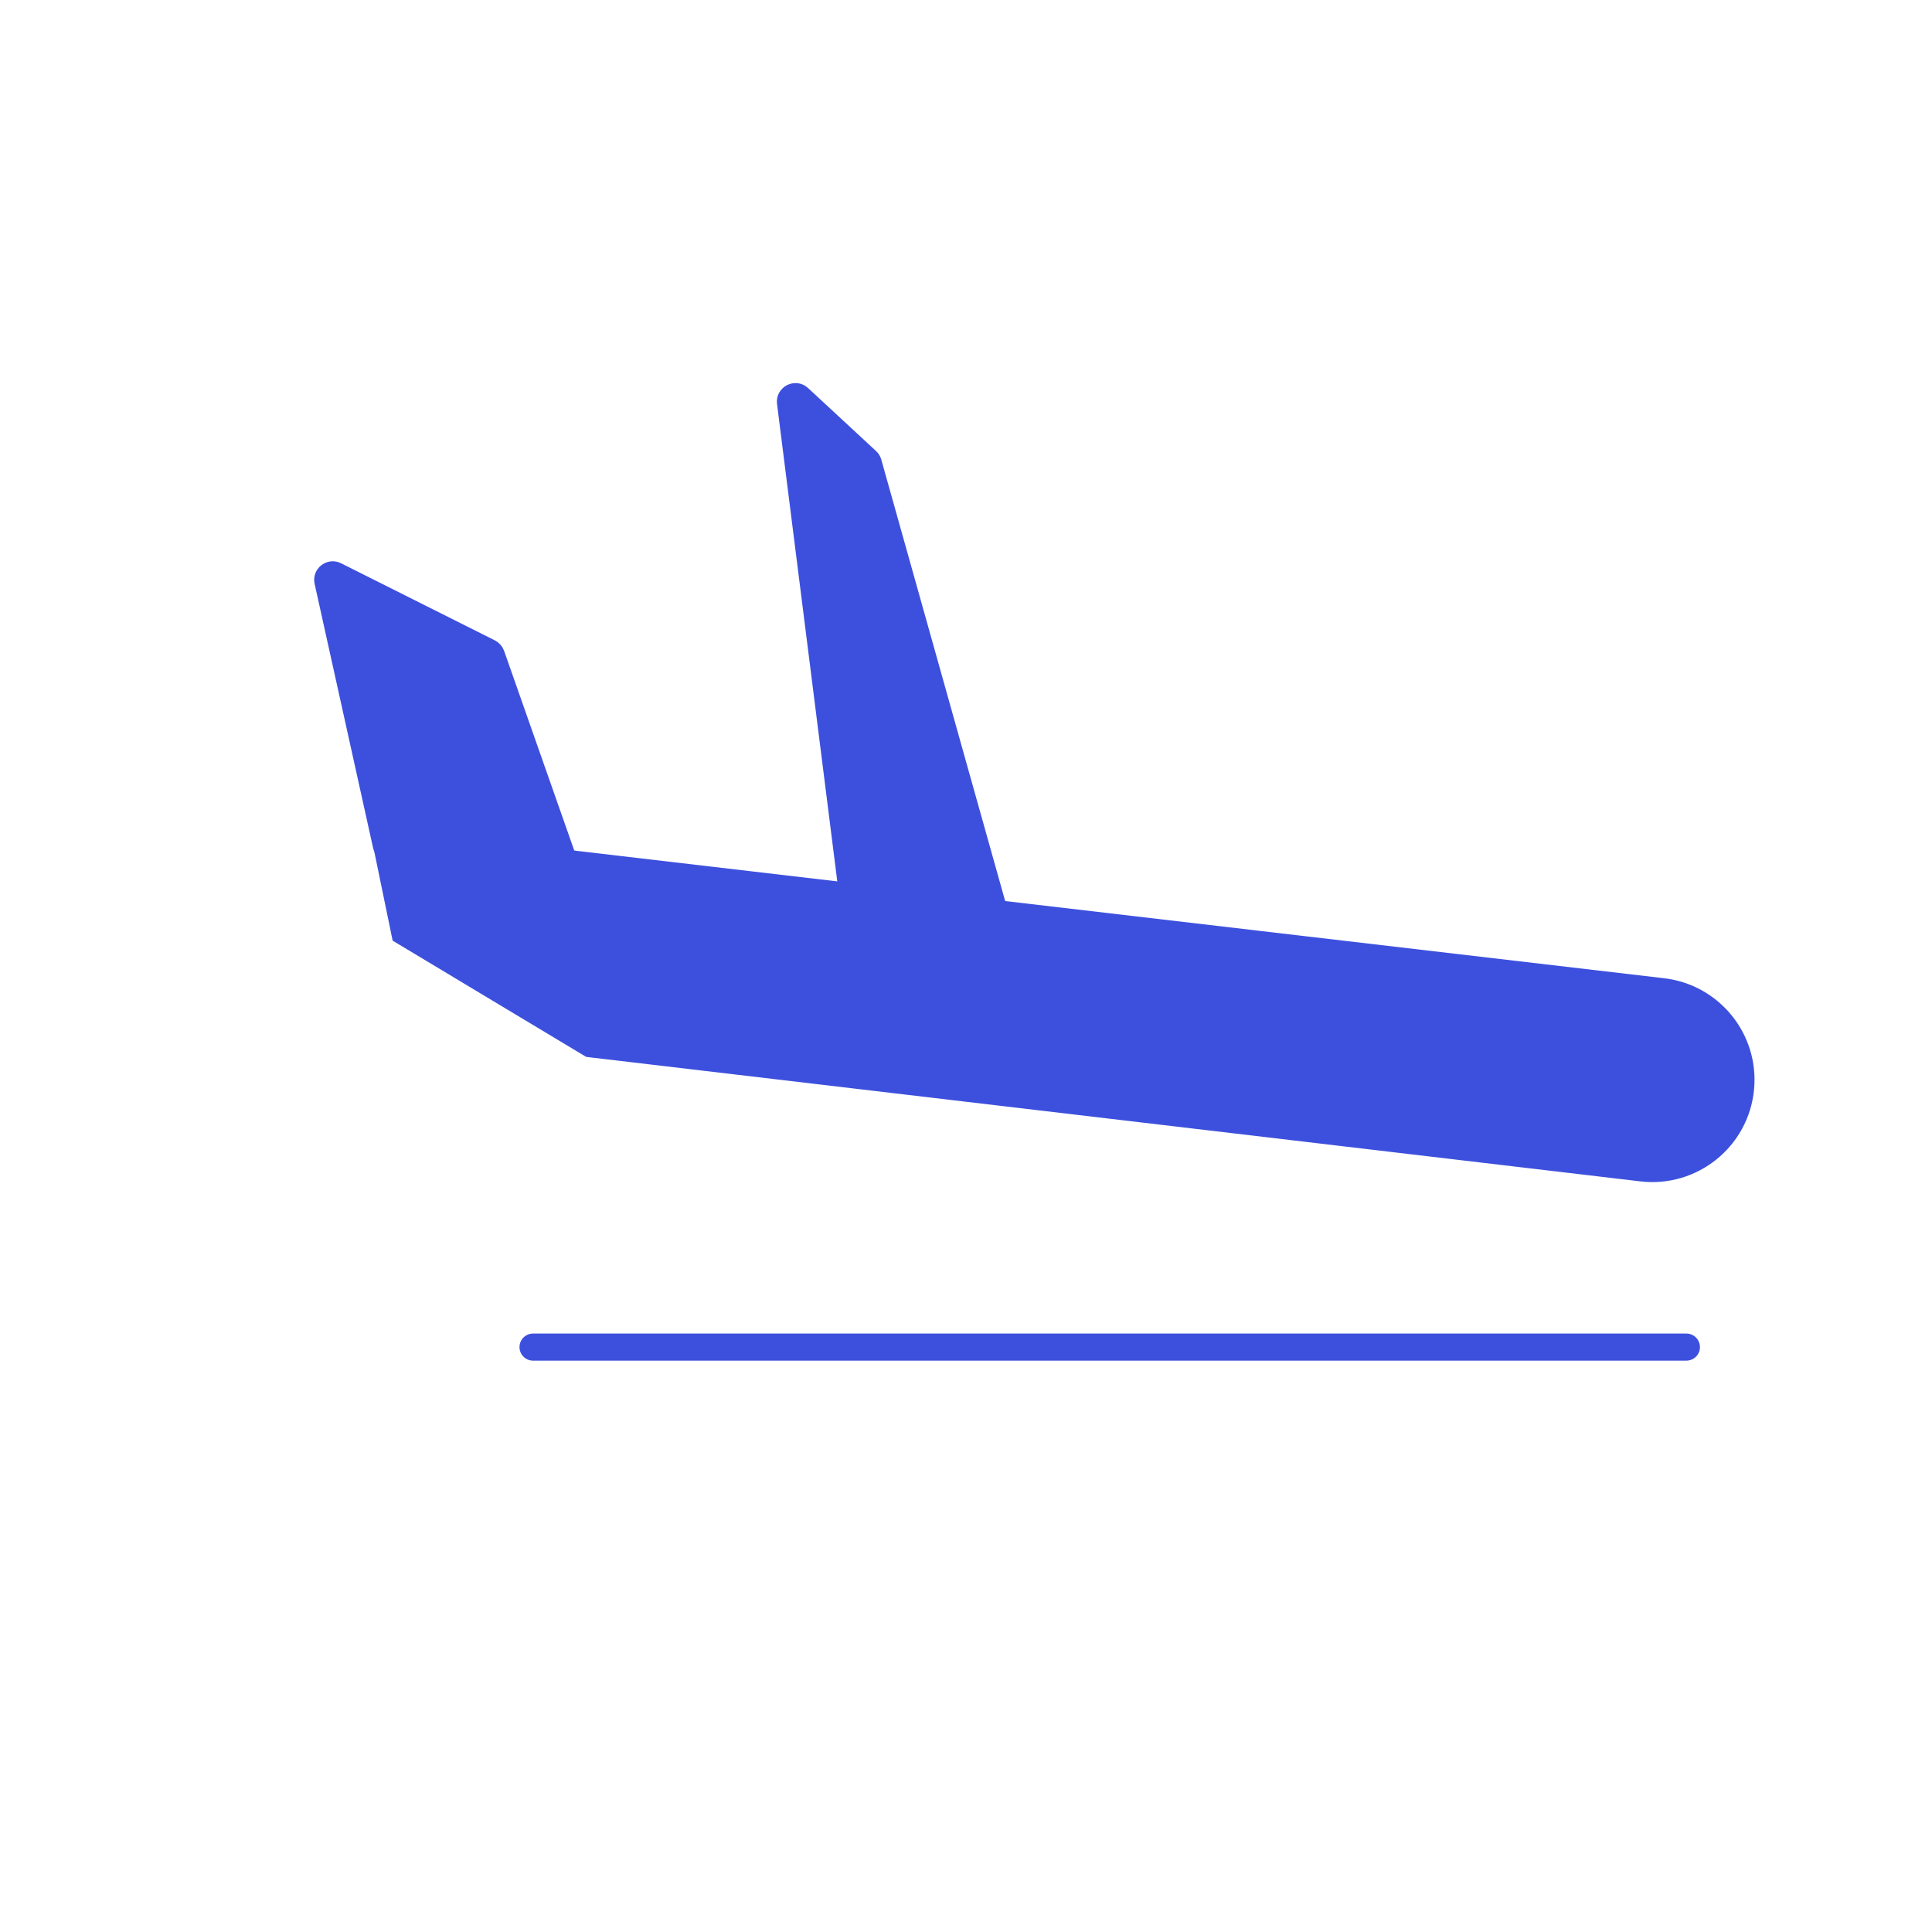
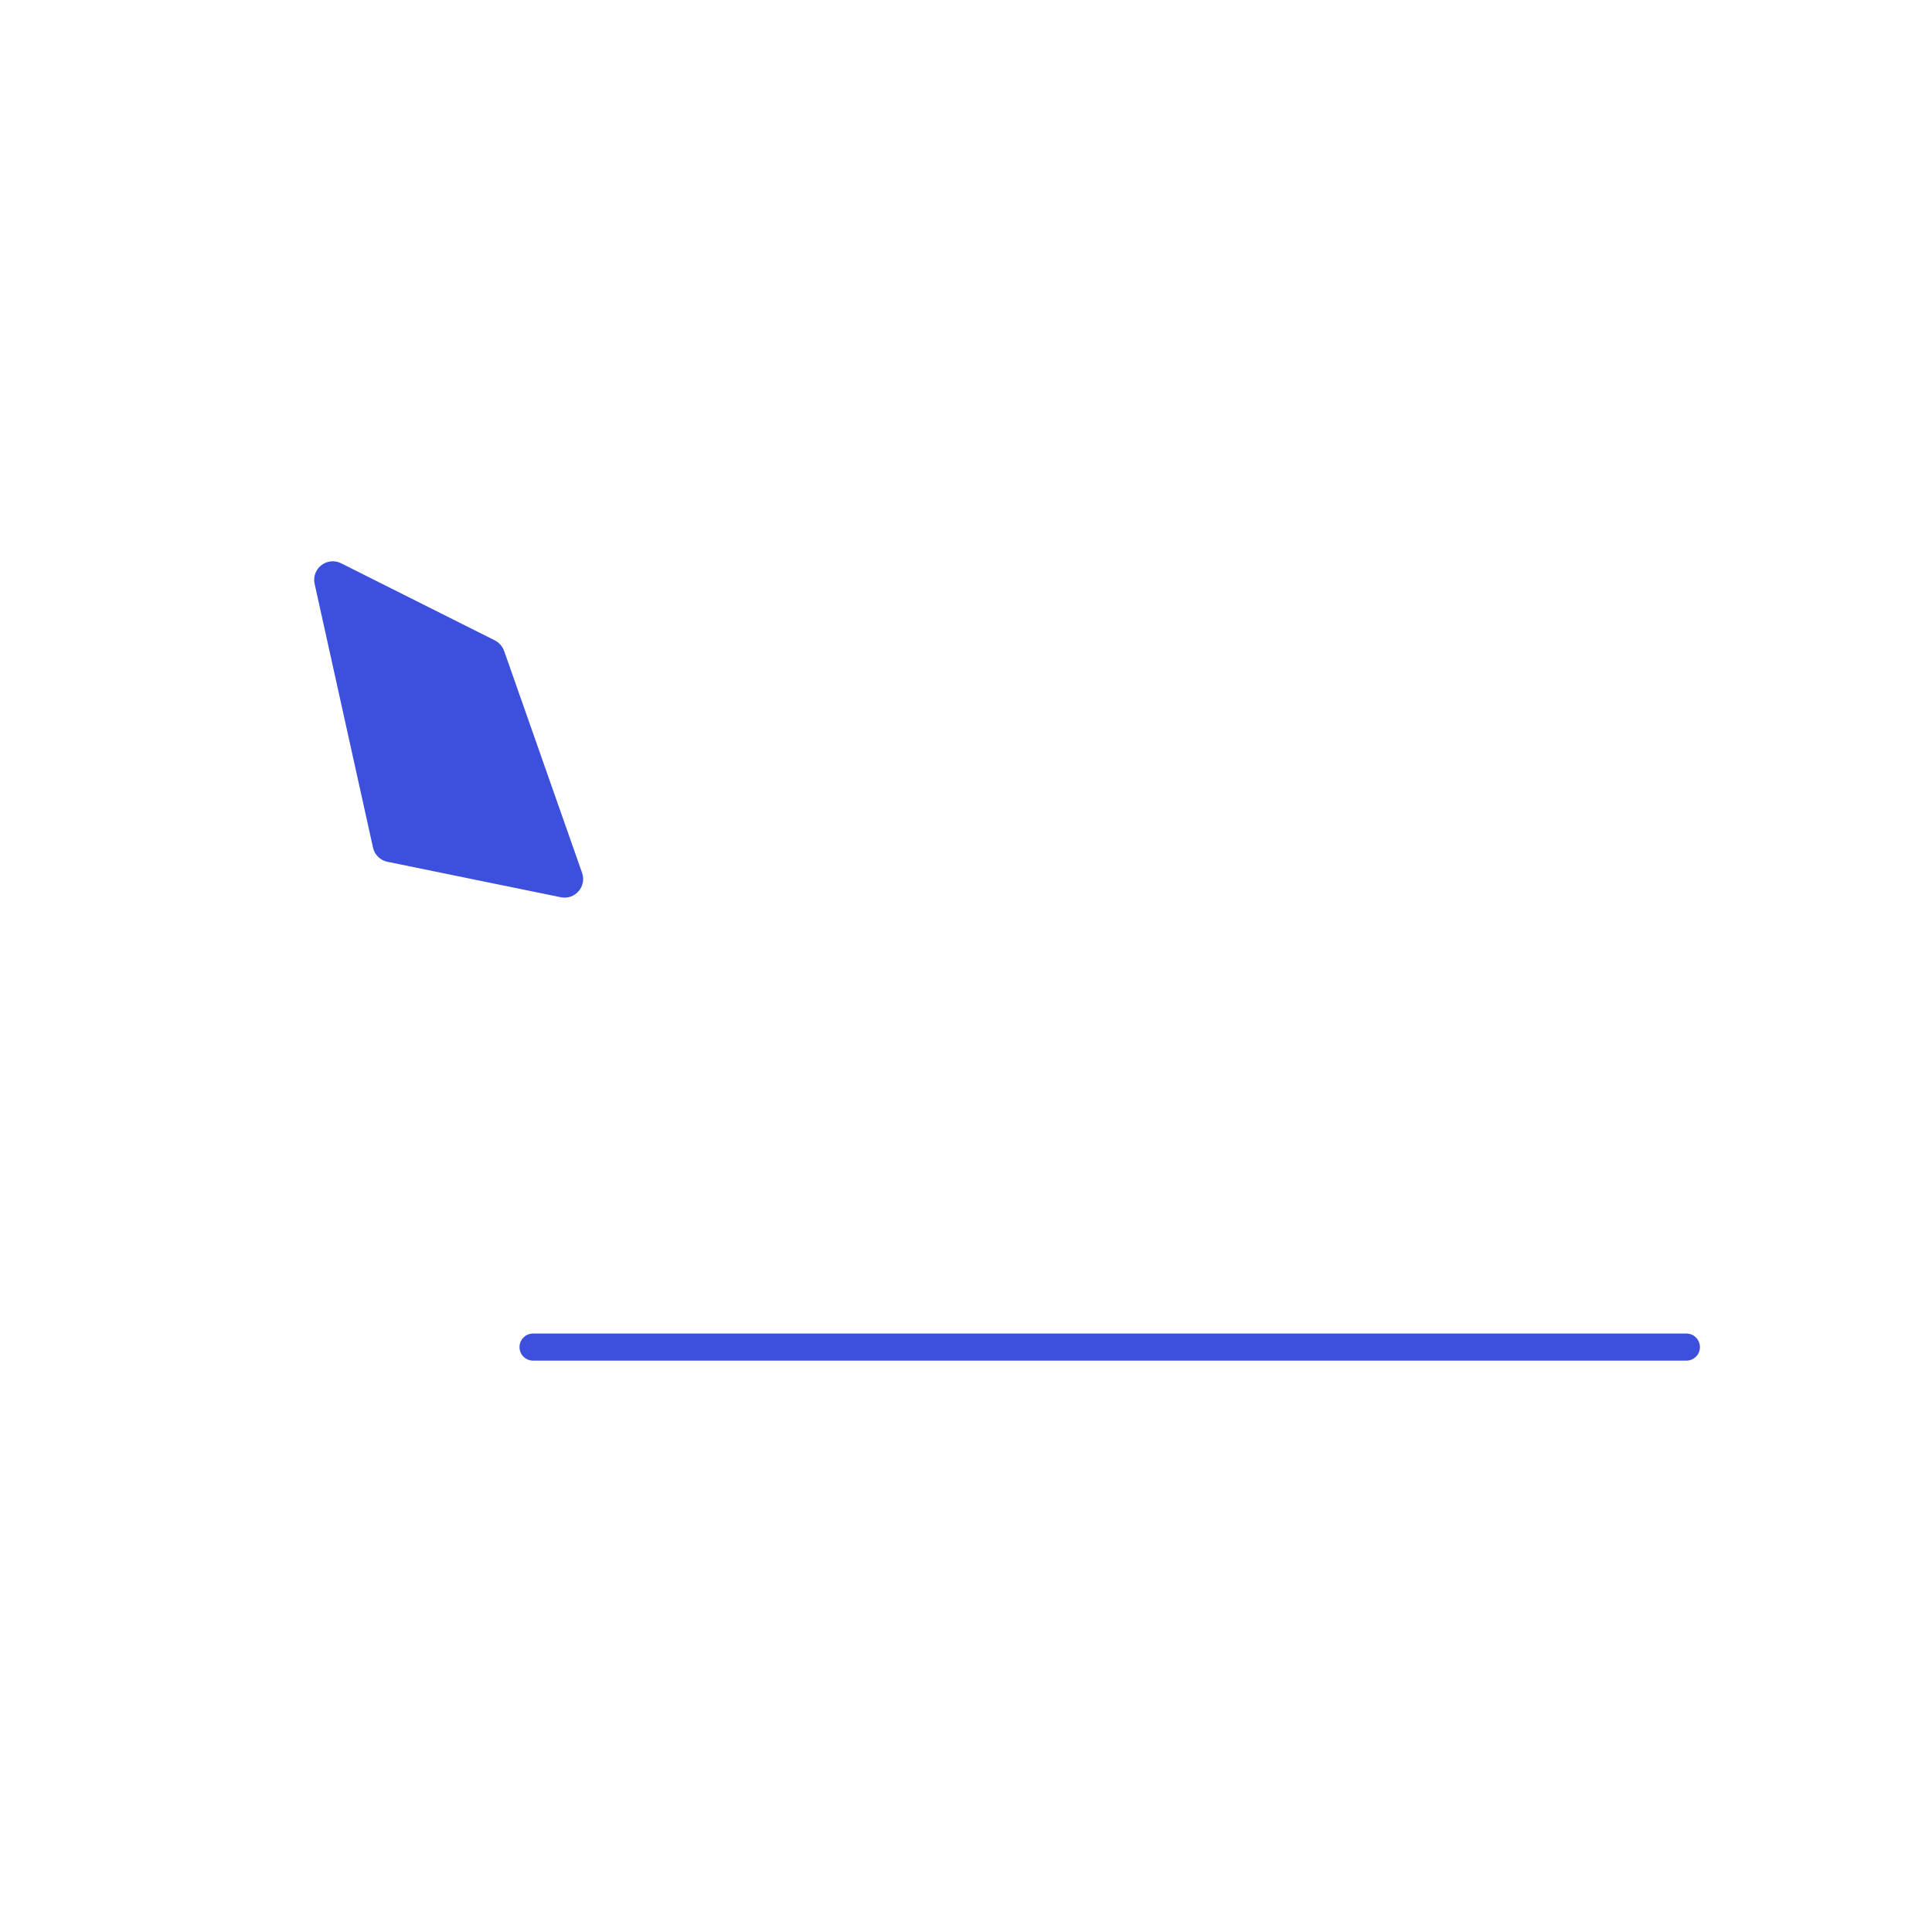
<svg xmlns="http://www.w3.org/2000/svg" fill="none" height="100%" overflow="visible" preserveAspectRatio="none" style="display: block;" viewBox="0 0 59 59" width="100%">
  <g id="Group 34">
    <g id="Group 35">
      <path d="M16.278 41.138L51.5 41.138" id="Line 27" stroke="#3D50DD" stroke-linecap="round" stroke-width="0.827" />
      <g id="Group 64">
-         <path d="M30.709 28.312L26.719 14.092C26.701 14.028 26.666 13.969 26.616 13.923L24.54 11.999C24.29 11.768 23.888 11.975 23.93 12.312L25.786 27.017C25.804 27.154 25.899 27.27 26.03 27.316L30.24 28.756C30.518 28.851 30.788 28.595 30.709 28.312Z" fill="#3D50DD" id="Rectangle 14" stroke="#3D50DD" stroke-width="0.405" />
        <path d="M17.585 26.723L15.203 19.942C15.171 19.853 15.106 19.78 15.021 19.737L10.325 17.382C10.05 17.245 9.739 17.488 9.806 17.787L11.589 25.841C11.62 25.982 11.731 26.09 11.872 26.119L17.167 27.202C17.445 27.258 17.679 26.991 17.585 26.723Z" fill="#3D50DD" id="Rectangle 15" stroke="#3D50DD" stroke-width="0.405" />
-         <path d="M53.364 33.256C53.208 34.886 51.741 36.068 50.114 35.876L17.969 32.08L12.171 28.598L11.527 25.475L50.797 30.075C52.375 30.26 53.517 31.674 53.364 33.256Z" fill="#3D50DD" id="Rectangle 16" stroke="#3D50DD" stroke-width="0.405" />
      </g>
    </g>
  </g>
</svg>